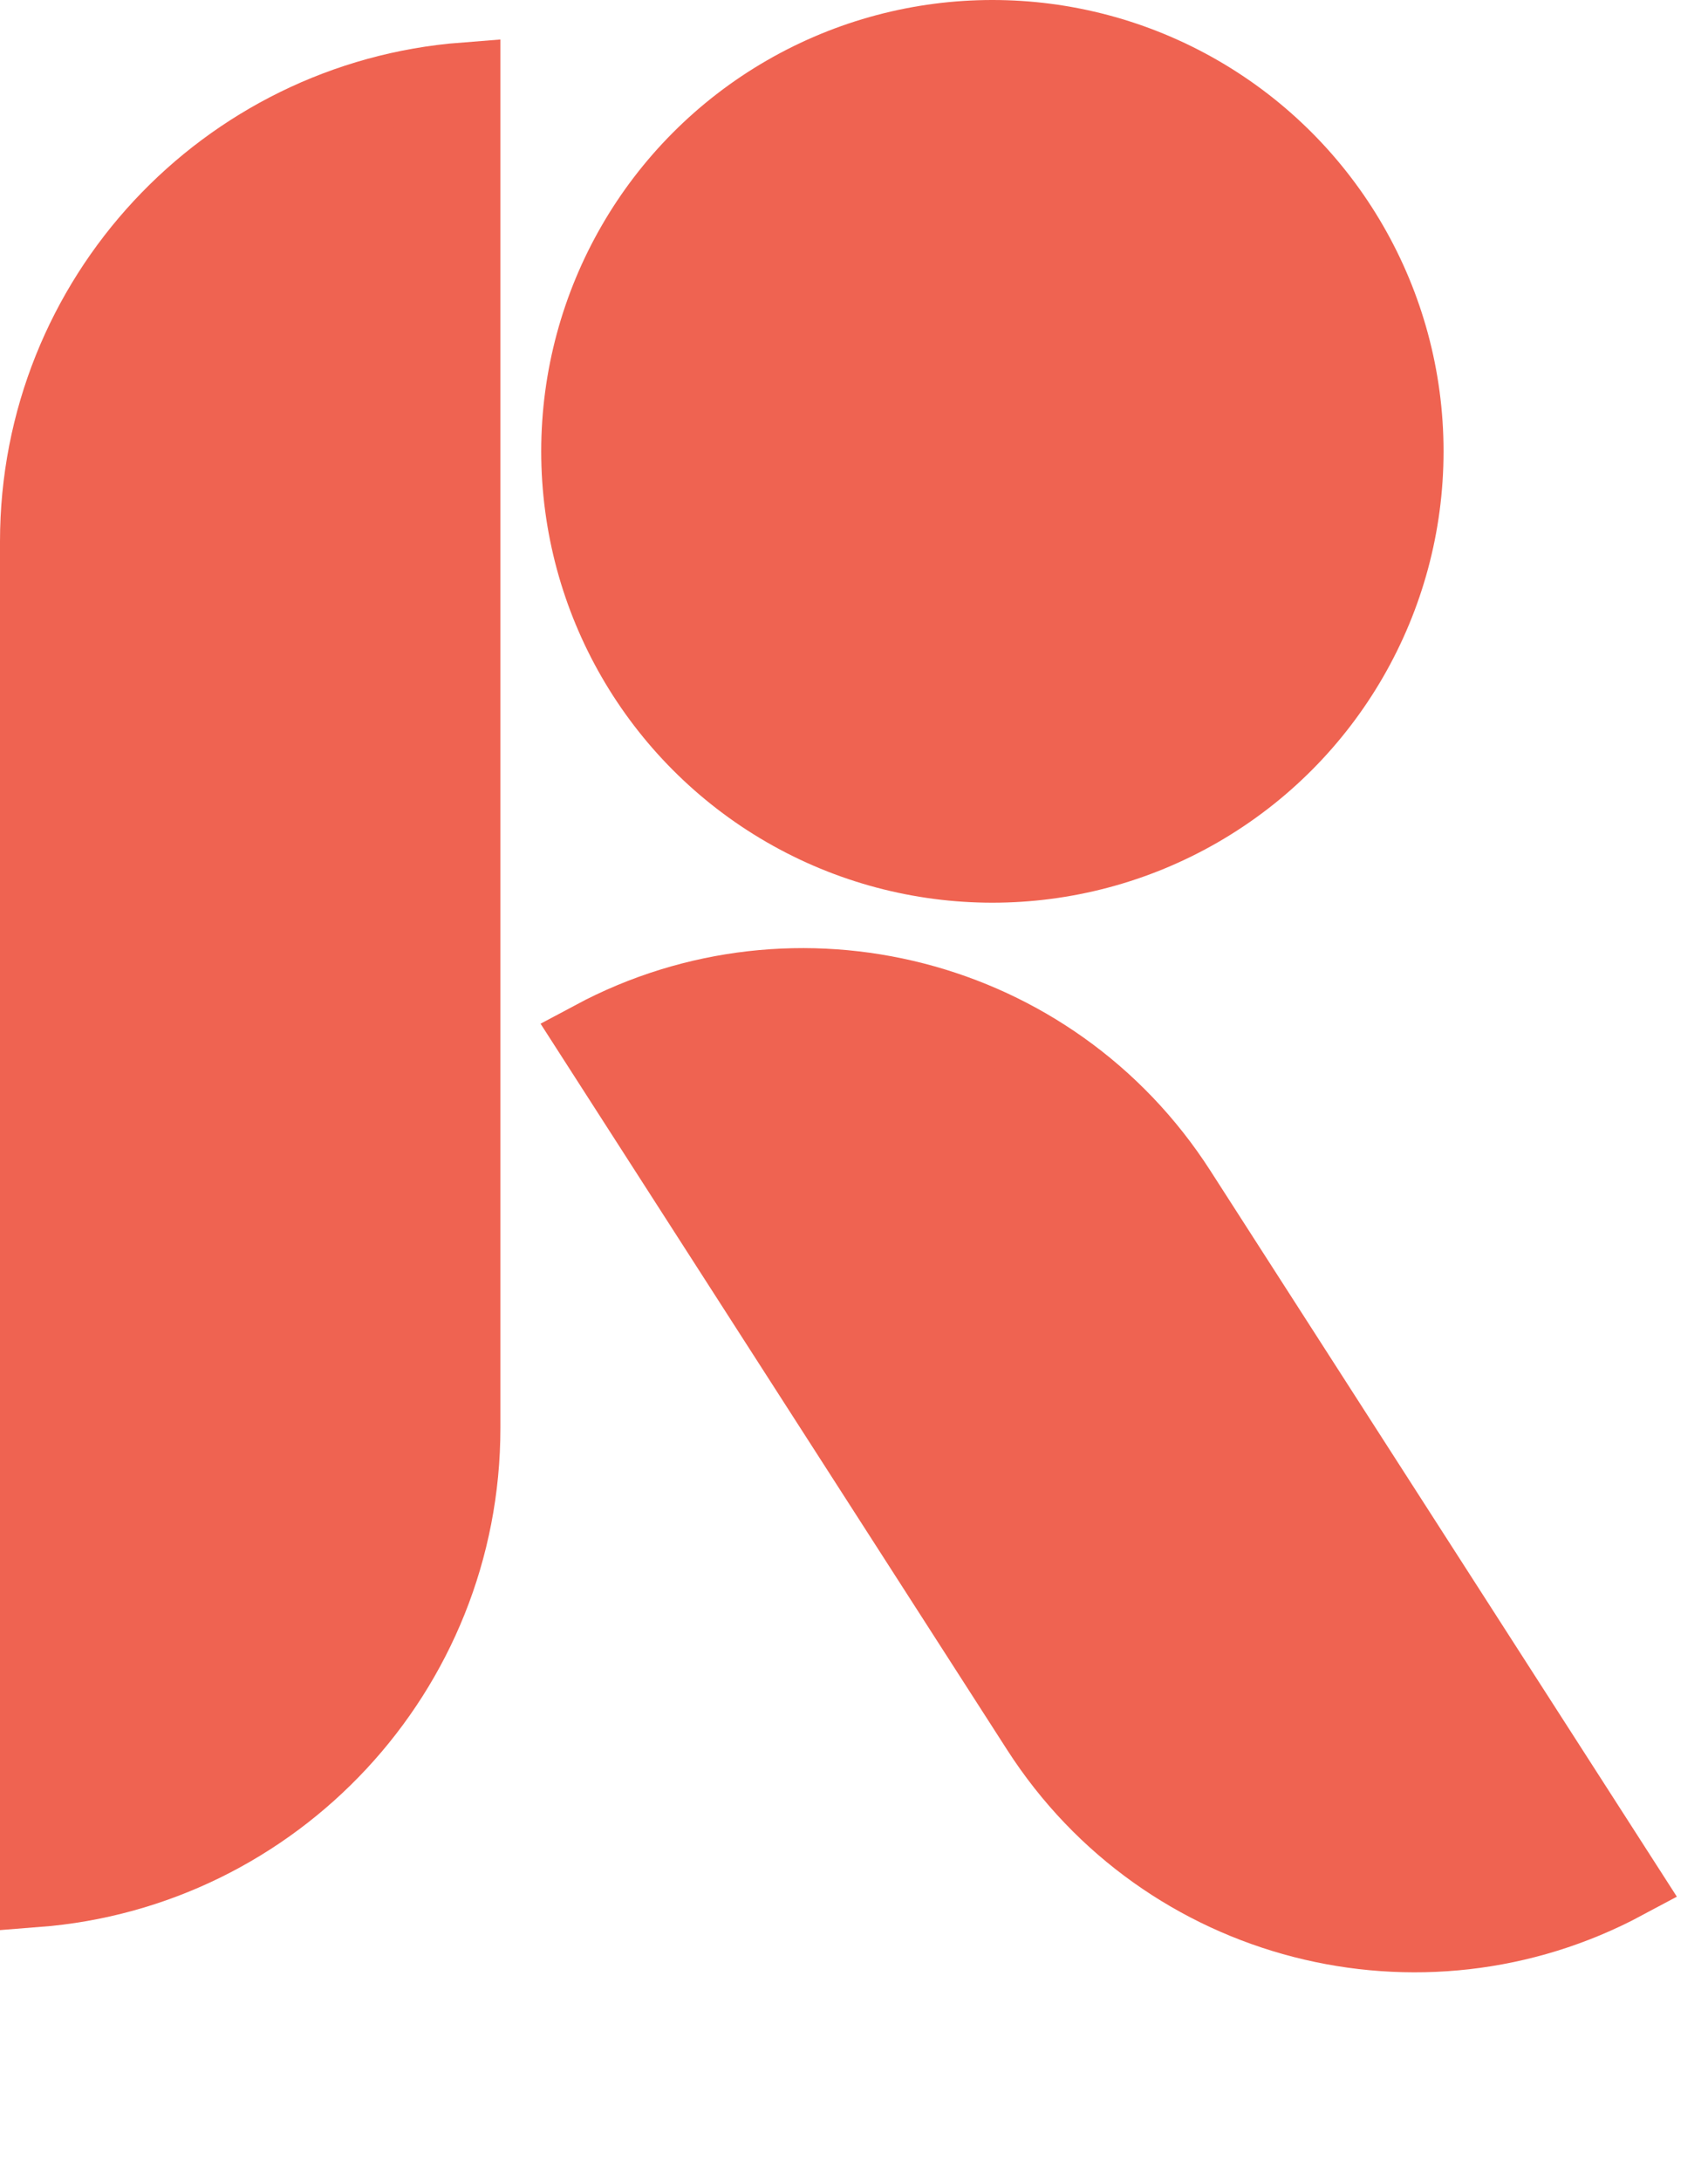
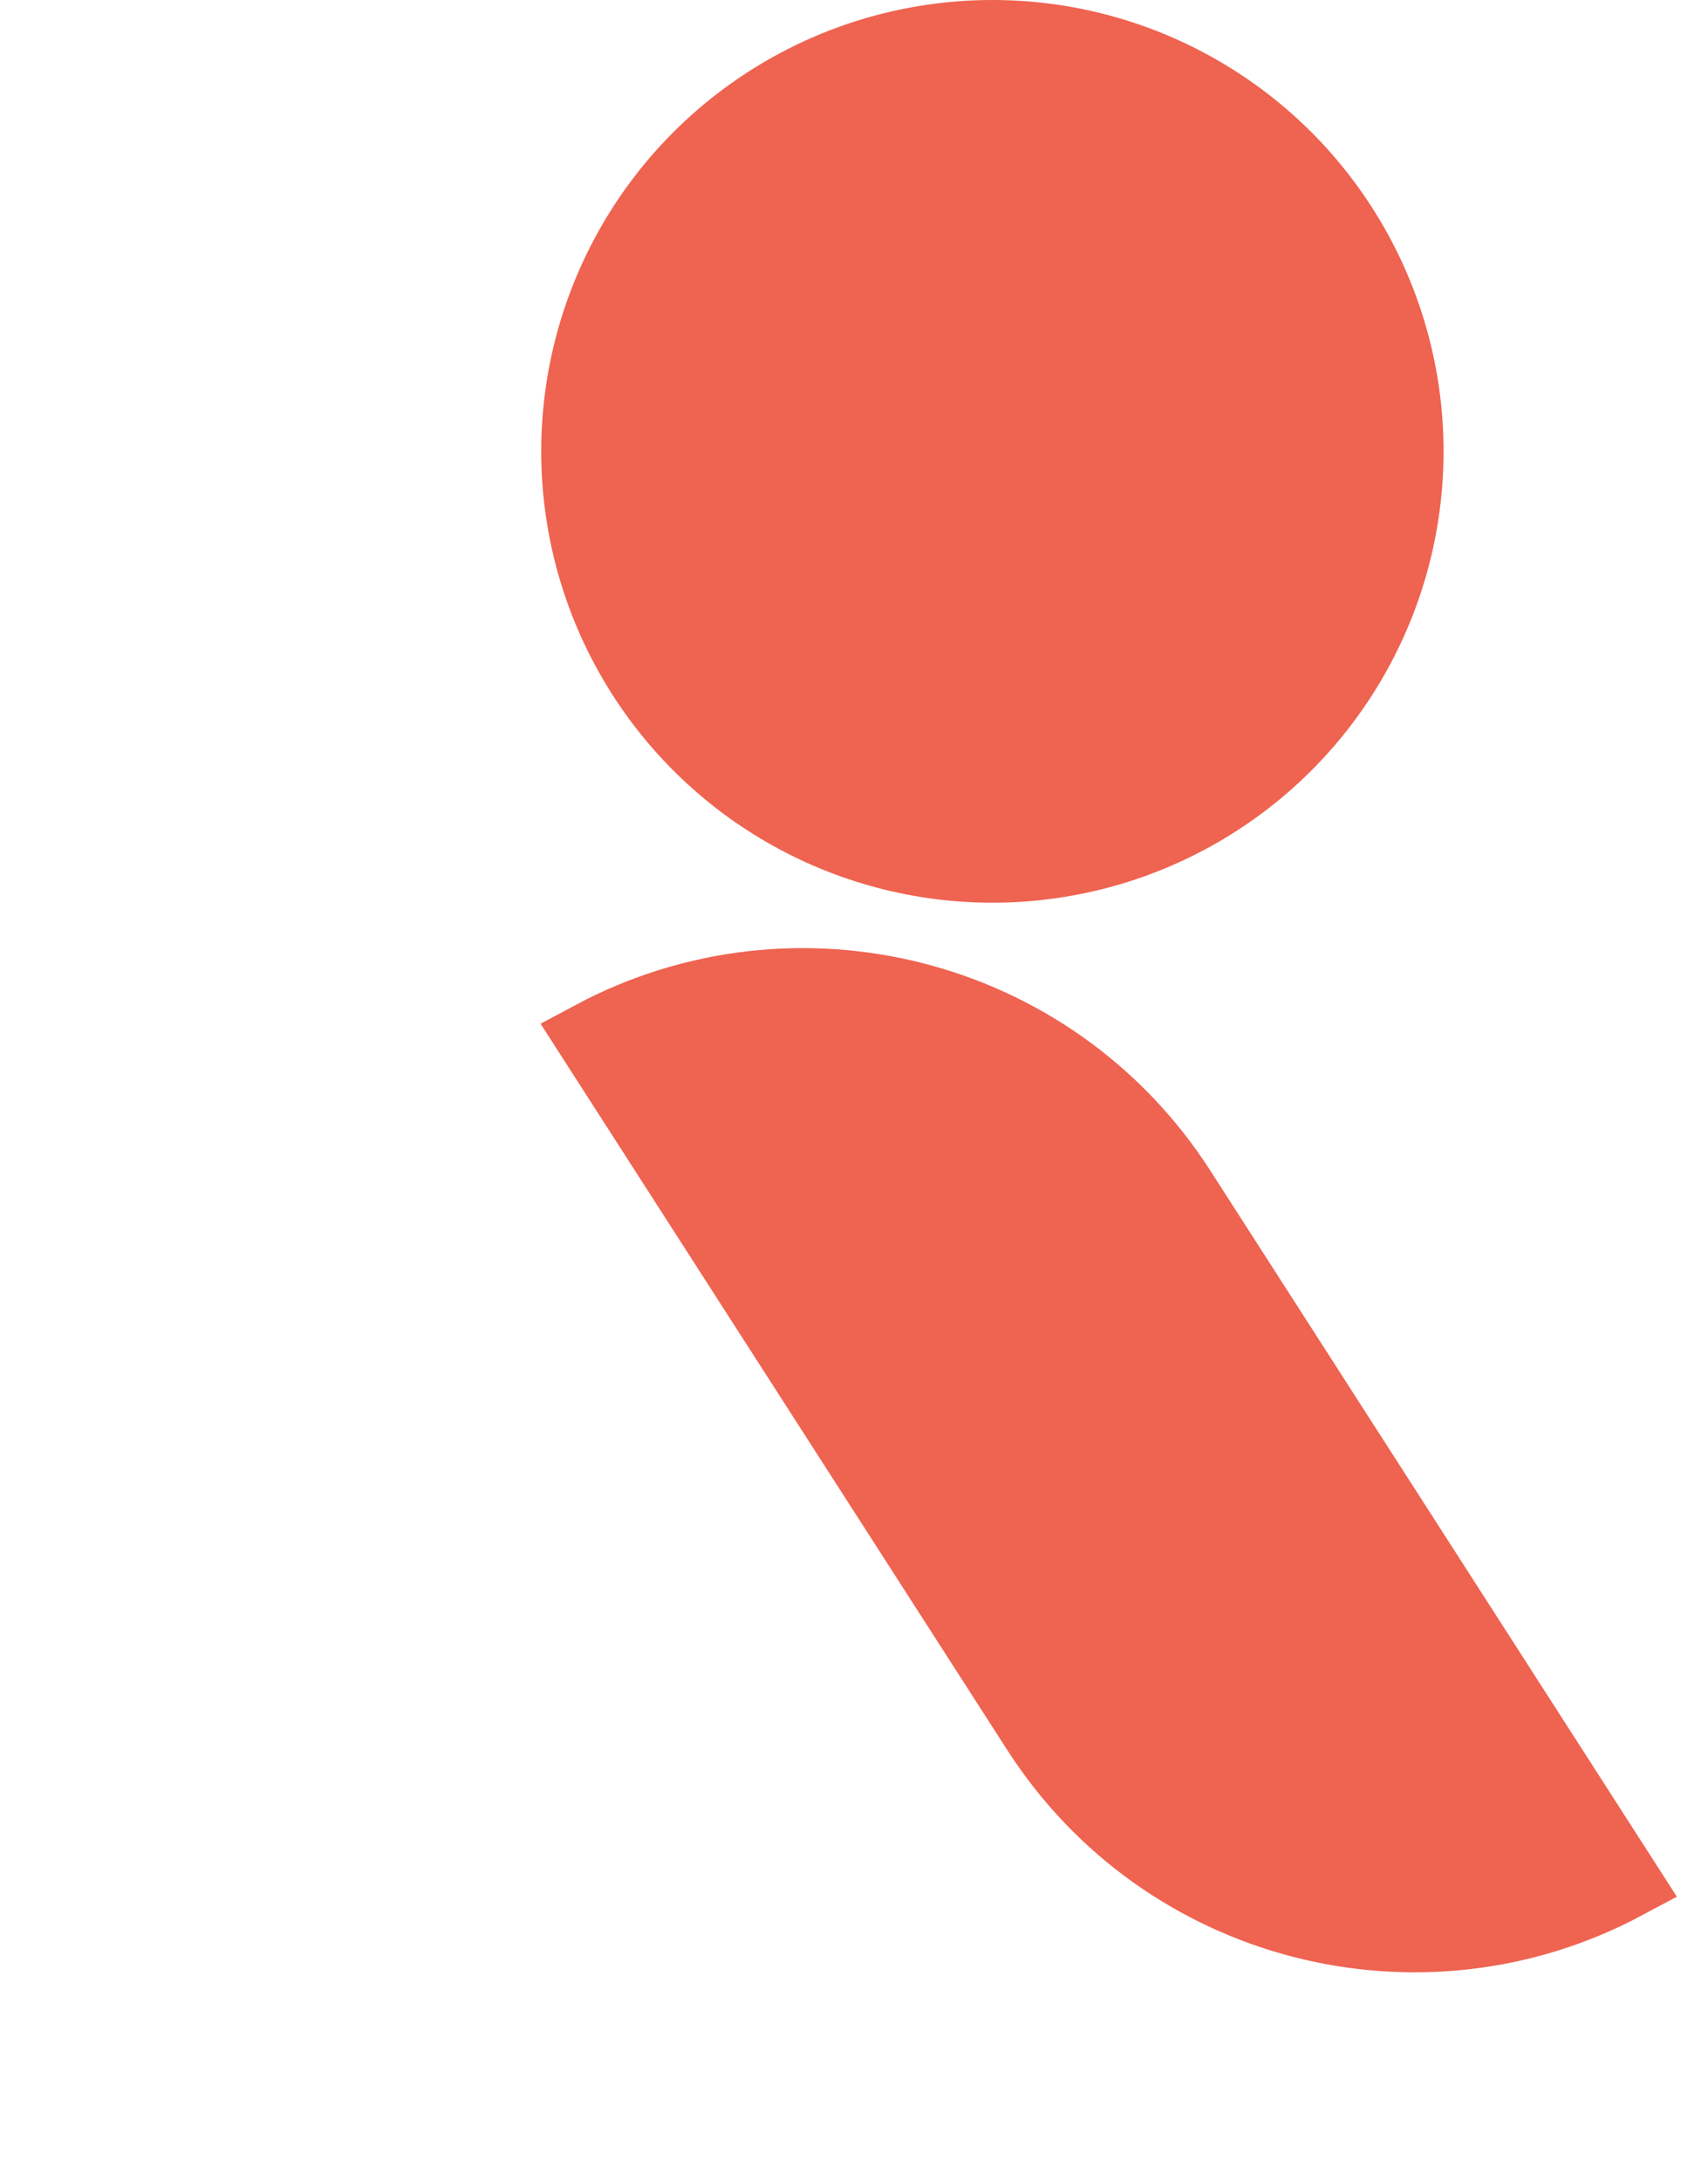
<svg xmlns="http://www.w3.org/2000/svg" width="47" height="60" viewBox="0 0 47 60" fill="none">
-   <path d="M12.77 2.167V39.278C12.77 45.994 7.585 51.499 1 52.009V14.898C1 8.182 6.185 2.677 12.77 2.167Z" fill="#EF6351" stroke="#EF6351" stroke-width="2" />
  <path d="M16.302 28.529L28.556 47.592C32.053 53.032 39.112 54.798 44.716 51.8L32.462 32.737C28.965 27.298 21.907 25.532 16.302 28.529Z" fill="#EF6351" stroke="#EF6351" stroke-width="2" />
  <circle cx="27.308" cy="12.415" r="11.415" fill="#EF6351" stroke="#EF6351" stroke-width="2" />
</svg>